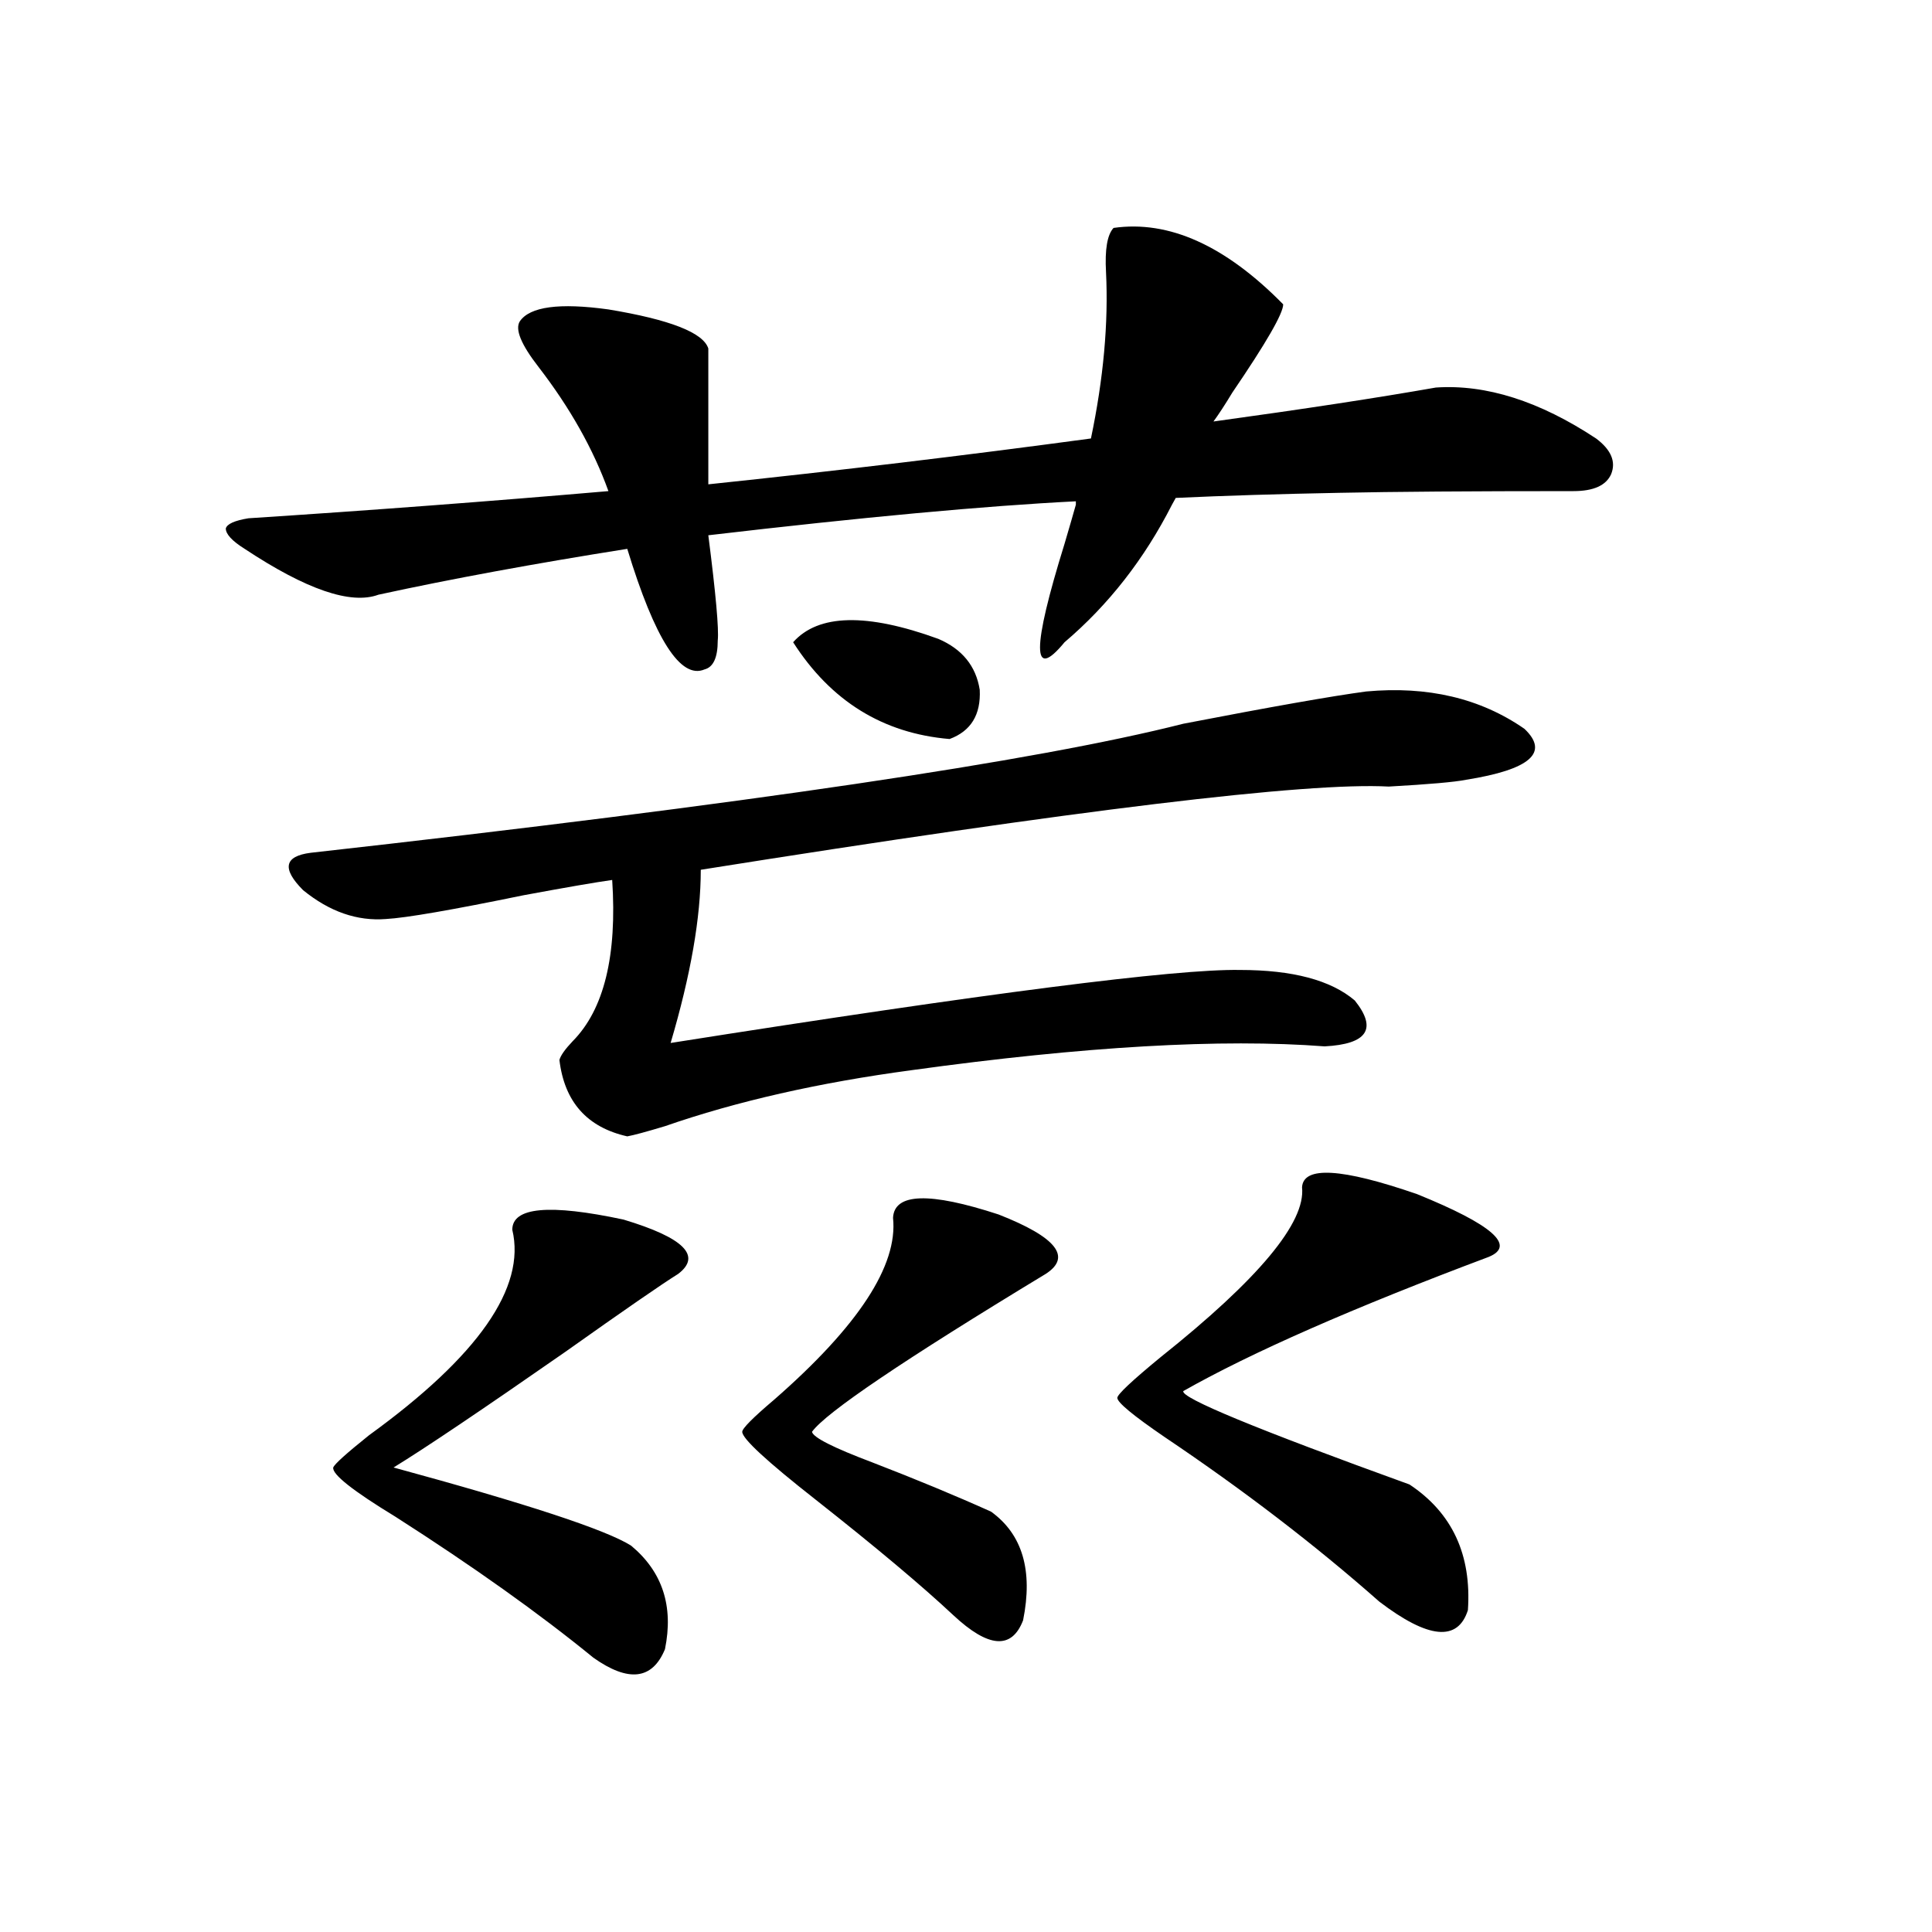
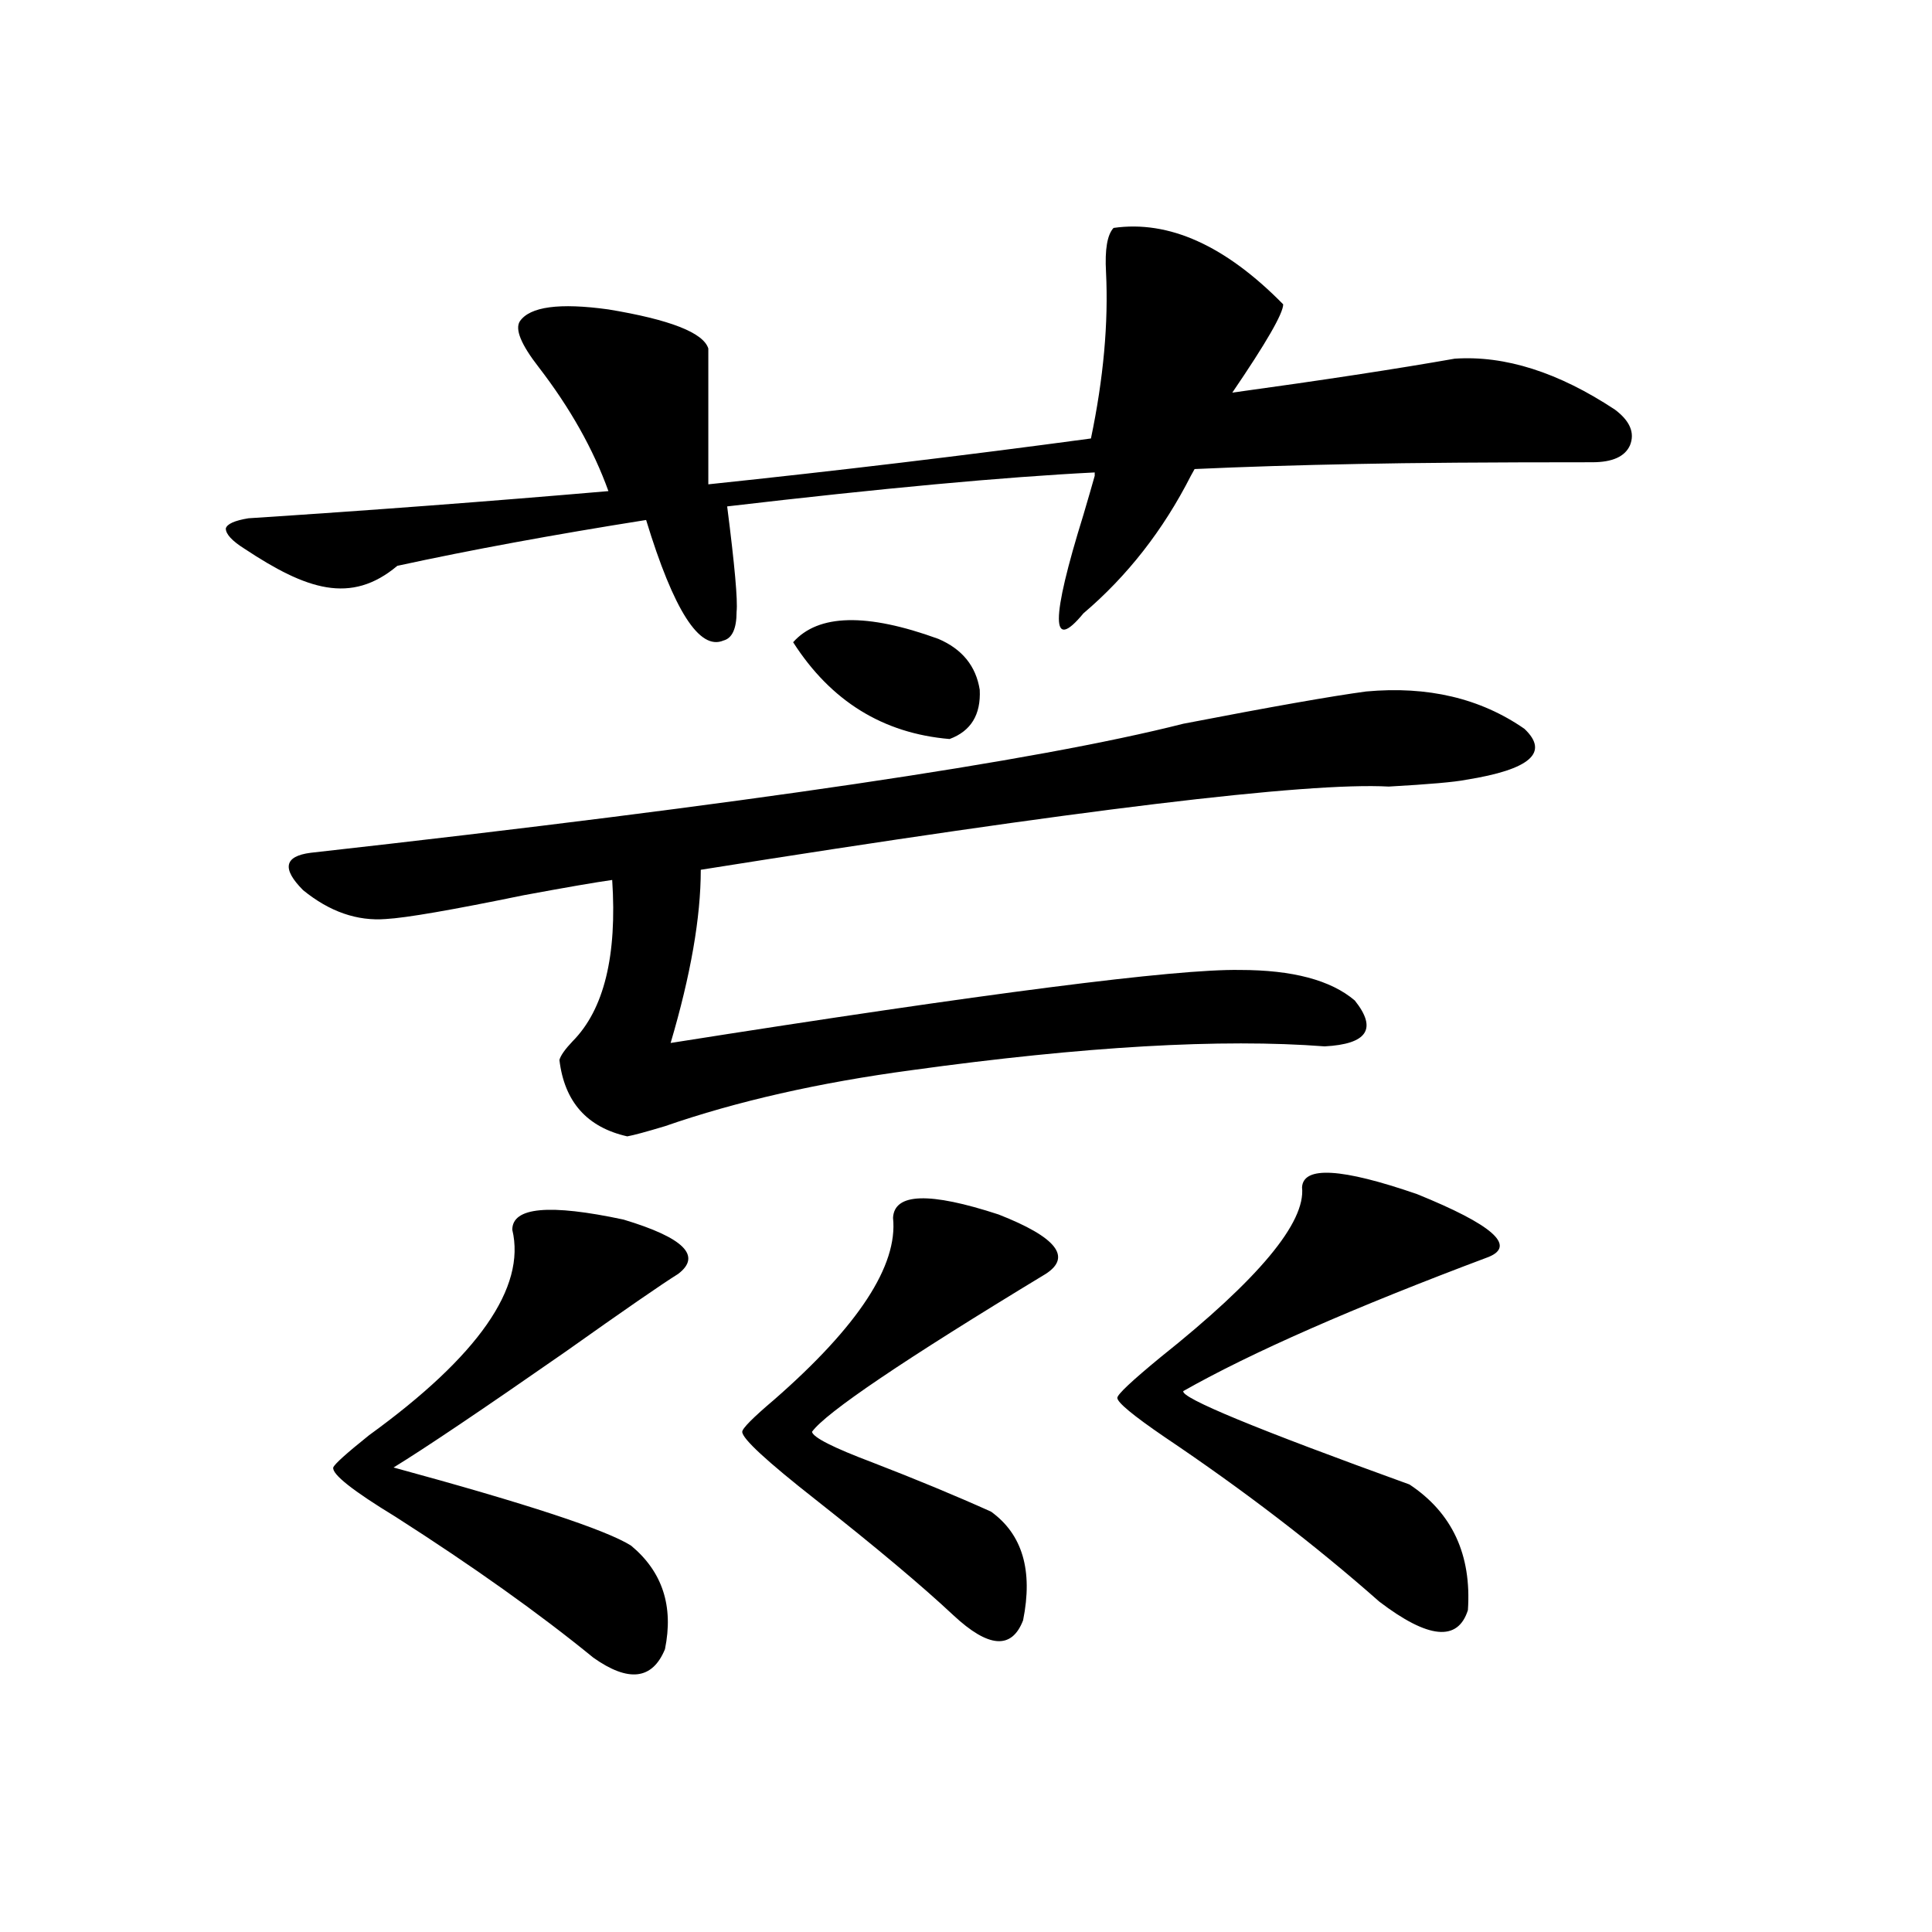
<svg xmlns="http://www.w3.org/2000/svg" version="1.1" id="图层_1" x="0px" y="0px" width="1000px" height="1000px" viewBox="0 0 1000 1000" enable-background="new 0 0 1000 1000" xml:space="preserve">
-   <path d="M126.631,284.082c-6.509-4.092-9.756-7.607-9.756-10.547c0.641-2.334,4.543-4.092,11.707-5.273  c63.078-4.092,125.195-8.789,186.337-14.063c-7.805-21.67-19.847-43.066-36.097-64.16c-9.115-11.714-12.362-19.624-9.756-23.73  c5.198-7.607,20.487-9.668,45.853-6.152c31.859,5.273,49.1,12.017,51.706,20.215v70.313c66.98-7.031,133-14.941,198.044-23.73  c6.494-31.05,9.101-59.766,7.805-86.133c-0.655-11.714,0.641-19.336,3.902-22.852c28.612-4.092,57.88,9.092,87.803,39.551  c0,4.697-8.78,19.927-26.341,45.703c-3.902,6.455-7.164,11.426-9.756,14.941c46.828-6.44,85.196-12.305,115.119-17.578  c26.006-1.758,53.657,7.031,82.925,26.367c7.805,5.864,10.396,12.017,7.805,18.457c-2.606,5.864-9.115,8.789-19.512,8.789  c-53.337,0-93.656,0.303-120.973,0.879c-31.219,0.591-59.511,1.47-84.876,2.637l-1.951,3.516  c-14.313,28.125-32.85,51.855-55.608,71.191c-16.92,20.518-16.92,3.516,0-50.977c2.592-8.789,4.543-15.518,5.854-20.215v-1.758  c-46.828,2.349-110.241,8.213-190.239,17.578c3.902,30.474,5.519,48.643,4.878,54.492c0,8.789-2.286,13.774-6.829,14.941  c-12.362,5.273-25.7-15.518-39.999-62.402c-48.139,7.622-91.064,15.532-128.777,23.73  C181.584,313.086,158.49,305.176,126.631,284.082z M707.104,357.91c31.859-2.925,59.176,3.516,81.949,19.336  c13.003,12.305,2.927,21.094-30.243,26.367c-5.854,1.182-19.191,2.349-39.999,3.516c-42.285-2.334-160.972,12.017-356.089,43.066  c0,24.609-5.213,54.492-15.609,89.648c163.243-25.776,261.457-38.369,294.627-37.793c27.316,0,47.148,5.273,59.511,15.82  c11.707,14.653,6.494,22.563-15.609,23.73c-53.337-4.092-124.555,0-213.653,12.305c-48.139,6.455-90.729,16.123-127.802,29.004  c-9.756,2.939-16.265,4.697-19.512,5.273c-20.822-4.683-32.529-17.866-35.121-39.551c0.641-2.334,2.927-5.562,6.829-9.668  c16.25-16.396,23.079-44.233,20.487-83.496c-8.46,1.182-23.749,3.818-45.853,7.91c-37.072,7.622-60.821,11.729-71.218,12.305  c-14.969,1.182-29.268-3.804-42.926-14.941c-11.066-11.123-9.756-17.578,3.902-19.336c225.025-25.186,375.601-47.461,451.696-66.797  C657.99,365.82,689.544,360.259,707.104,357.91z M265.164,636.523c0-11.714,19.177-13.472,57.56-5.273  c31.219,9.38,40.64,18.76,28.292,28.125c-8.46,5.273-27.972,18.76-58.535,40.43c-42.926,29.883-72.528,49.81-88.778,59.766  c68.932,18.76,109.906,32.231,122.924,40.43c16.25,13.486,22.104,31.339,17.561,53.613c-6.509,15.82-18.871,17.276-37.072,4.395  c-27.972-22.852-62.117-47.158-102.437-72.949c-22.118-13.472-32.85-21.973-32.194-25.488c0.641-1.758,6.829-7.319,18.536-16.699  C247.604,701.865,272.313,666.406,265.164,636.523z M462.232,630.371c0.641-12.881,18.856-13.472,54.633-1.758  c29.908,11.729,38.048,21.973,24.39,30.762c-73.504,44.536-113.823,71.782-120.973,81.738c0.641,2.939,11.052,8.213,31.219,15.82  c22.759,8.789,43.246,17.29,61.462,25.488c16.25,11.729,21.783,30.474,16.585,56.25c-5.854,15.23-17.896,14.352-36.097-2.637  c-16.265-15.229-39.999-35.156-71.218-59.766c-25.365-19.912-38.048-31.641-38.048-35.156c0-1.758,5.519-7.319,16.585-16.699  C444.337,686.333,464.824,654.98,462.232,630.371z M410.526,332.422c13.003-14.639,38.048-15.229,75.12-1.758  c12.348,5.273,19.512,14.063,21.463,26.367c0.641,12.896-4.558,21.396-15.609,25.488  C457.02,379.595,430.038,362.896,410.526,332.422z M673.935,614.551c0.641-11.123,20.487-9.956,59.511,3.516  c39.023,15.82,51.371,26.67,37.072,32.52c-70.242,26.367-122.924,49.521-158.045,69.434c-1.311,3.516,37.713,19.639,117.07,48.34  c22.104,14.653,32.194,36.338,30.243,65.039c-5.213,16.397-20.487,14.941-45.853-4.395c-33.17-29.292-70.242-57.705-111.217-85.254  c-16.265-11.123-24.39-17.866-24.39-20.215c0-1.758,7.47-8.789,22.438-21.094C651.496,662.012,675.886,632.72,673.935,614.551z" />
+   <path d="M126.631,284.082c-6.509-4.092-9.756-7.607-9.756-10.547c0.641-2.334,4.543-4.092,11.707-5.273  c63.078-4.092,125.195-8.789,186.337-14.063c-7.805-21.67-19.847-43.066-36.097-64.16c-9.115-11.714-12.362-19.624-9.756-23.73  c5.198-7.607,20.487-9.668,45.853-6.152c31.859,5.273,49.1,12.017,51.706,20.215v70.313c66.98-7.031,133-14.941,198.044-23.73  c6.494-31.05,9.101-59.766,7.805-86.133c-0.655-11.714,0.641-19.336,3.902-22.852c28.612-4.092,57.88,9.092,87.803,39.551  c0,4.697-8.78,19.927-26.341,45.703c46.828-6.44,85.196-12.305,115.119-17.578  c26.006-1.758,53.657,7.031,82.925,26.367c7.805,5.864,10.396,12.017,7.805,18.457c-2.606,5.864-9.115,8.789-19.512,8.789  c-53.337,0-93.656,0.303-120.973,0.879c-31.219,0.591-59.511,1.47-84.876,2.637l-1.951,3.516  c-14.313,28.125-32.85,51.855-55.608,71.191c-16.92,20.518-16.92,3.516,0-50.977c2.592-8.789,4.543-15.518,5.854-20.215v-1.758  c-46.828,2.349-110.241,8.213-190.239,17.578c3.902,30.474,5.519,48.643,4.878,54.492c0,8.789-2.286,13.774-6.829,14.941  c-12.362,5.273-25.7-15.518-39.999-62.402c-48.139,7.622-91.064,15.532-128.777,23.73  C181.584,313.086,158.49,305.176,126.631,284.082z M707.104,357.91c31.859-2.925,59.176,3.516,81.949,19.336  c13.003,12.305,2.927,21.094-30.243,26.367c-5.854,1.182-19.191,2.349-39.999,3.516c-42.285-2.334-160.972,12.017-356.089,43.066  c0,24.609-5.213,54.492-15.609,89.648c163.243-25.776,261.457-38.369,294.627-37.793c27.316,0,47.148,5.273,59.511,15.82  c11.707,14.653,6.494,22.563-15.609,23.73c-53.337-4.092-124.555,0-213.653,12.305c-48.139,6.455-90.729,16.123-127.802,29.004  c-9.756,2.939-16.265,4.697-19.512,5.273c-20.822-4.683-32.529-17.866-35.121-39.551c0.641-2.334,2.927-5.562,6.829-9.668  c16.25-16.396,23.079-44.233,20.487-83.496c-8.46,1.182-23.749,3.818-45.853,7.91c-37.072,7.622-60.821,11.729-71.218,12.305  c-14.969,1.182-29.268-3.804-42.926-14.941c-11.066-11.123-9.756-17.578,3.902-19.336c225.025-25.186,375.601-47.461,451.696-66.797  C657.99,365.82,689.544,360.259,707.104,357.91z M265.164,636.523c0-11.714,19.177-13.472,57.56-5.273  c31.219,9.38,40.64,18.76,28.292,28.125c-8.46,5.273-27.972,18.76-58.535,40.43c-42.926,29.883-72.528,49.81-88.778,59.766  c68.932,18.76,109.906,32.231,122.924,40.43c16.25,13.486,22.104,31.339,17.561,53.613c-6.509,15.82-18.871,17.276-37.072,4.395  c-27.972-22.852-62.117-47.158-102.437-72.949c-22.118-13.472-32.85-21.973-32.194-25.488c0.641-1.758,6.829-7.319,18.536-16.699  C247.604,701.865,272.313,666.406,265.164,636.523z M462.232,630.371c0.641-12.881,18.856-13.472,54.633-1.758  c29.908,11.729,38.048,21.973,24.39,30.762c-73.504,44.536-113.823,71.782-120.973,81.738c0.641,2.939,11.052,8.213,31.219,15.82  c22.759,8.789,43.246,17.29,61.462,25.488c16.25,11.729,21.783,30.474,16.585,56.25c-5.854,15.23-17.896,14.352-36.097-2.637  c-16.265-15.229-39.999-35.156-71.218-59.766c-25.365-19.912-38.048-31.641-38.048-35.156c0-1.758,5.519-7.319,16.585-16.699  C444.337,686.333,464.824,654.98,462.232,630.371z M410.526,332.422c13.003-14.639,38.048-15.229,75.12-1.758  c12.348,5.273,19.512,14.063,21.463,26.367c0.641,12.896-4.558,21.396-15.609,25.488  C457.02,379.595,430.038,362.896,410.526,332.422z M673.935,614.551c0.641-11.123,20.487-9.956,59.511,3.516  c39.023,15.82,51.371,26.67,37.072,32.52c-70.242,26.367-122.924,49.521-158.045,69.434c-1.311,3.516,37.713,19.639,117.07,48.34  c22.104,14.653,32.194,36.338,30.243,65.039c-5.213,16.397-20.487,14.941-45.853-4.395c-33.17-29.292-70.242-57.705-111.217-85.254  c-16.265-11.123-24.39-17.866-24.39-20.215c0-1.758,7.47-8.789,22.438-21.094C651.496,662.012,675.886,632.72,673.935,614.551z" />
</svg>